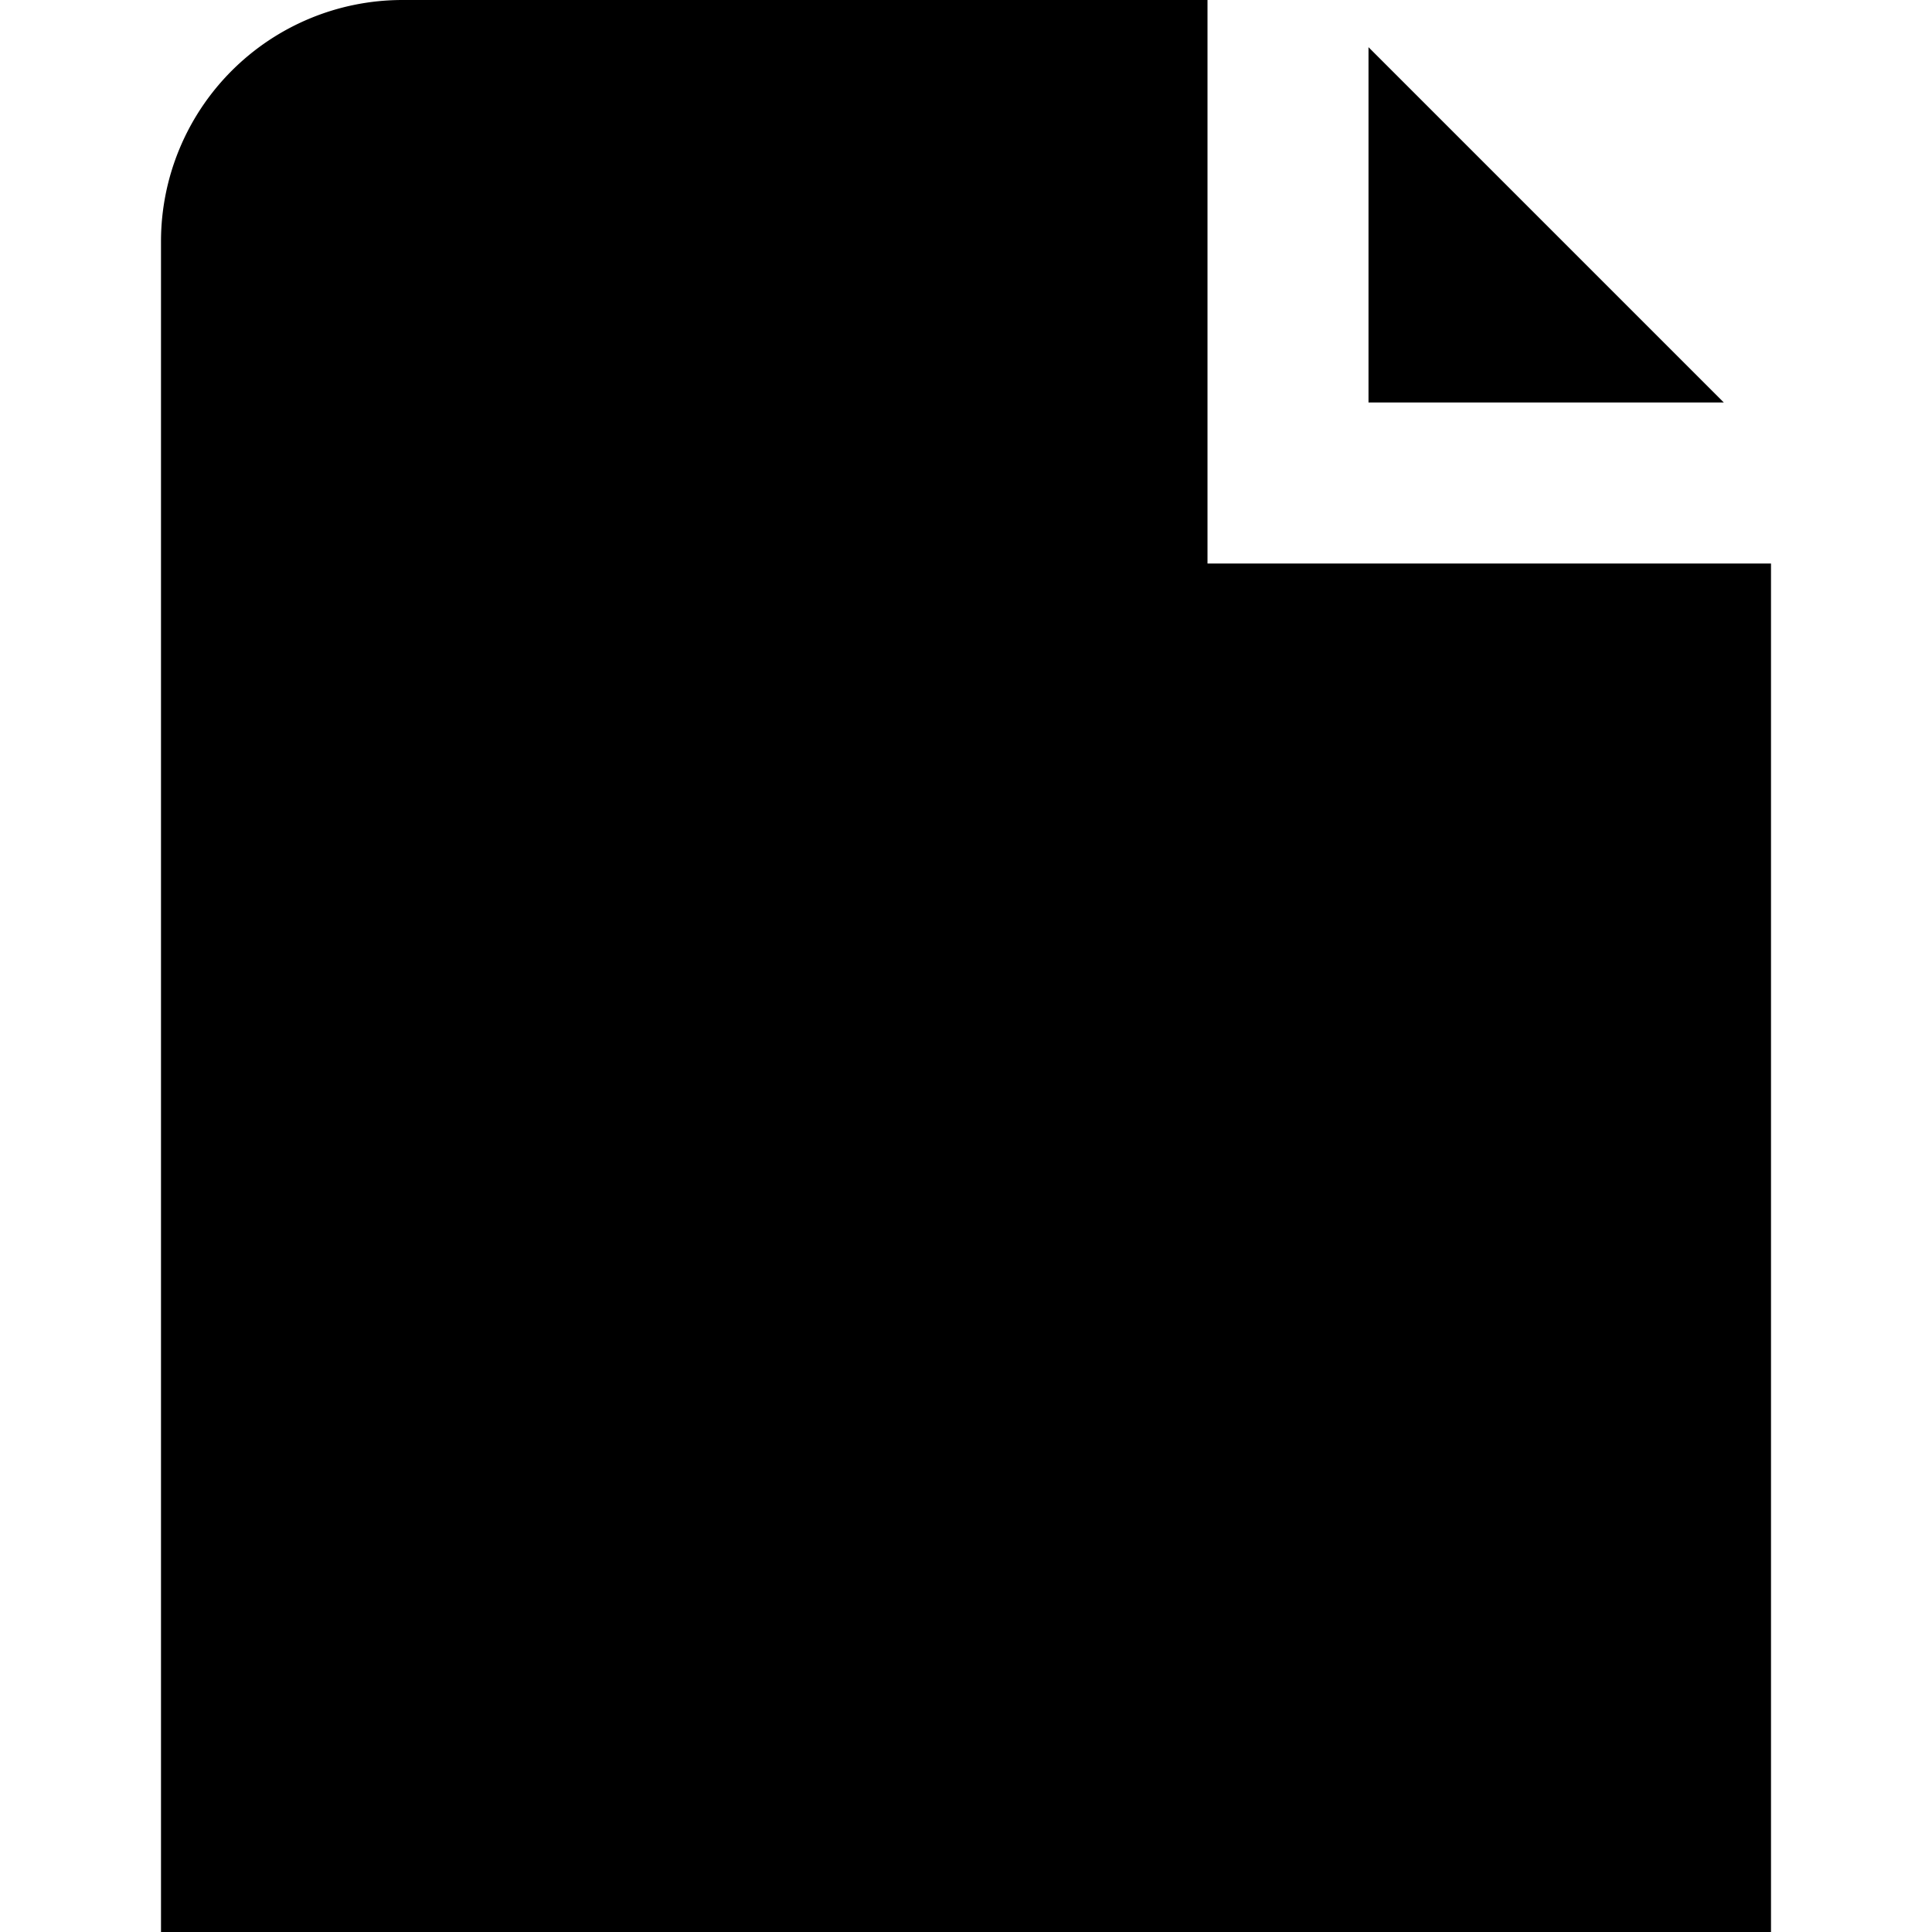
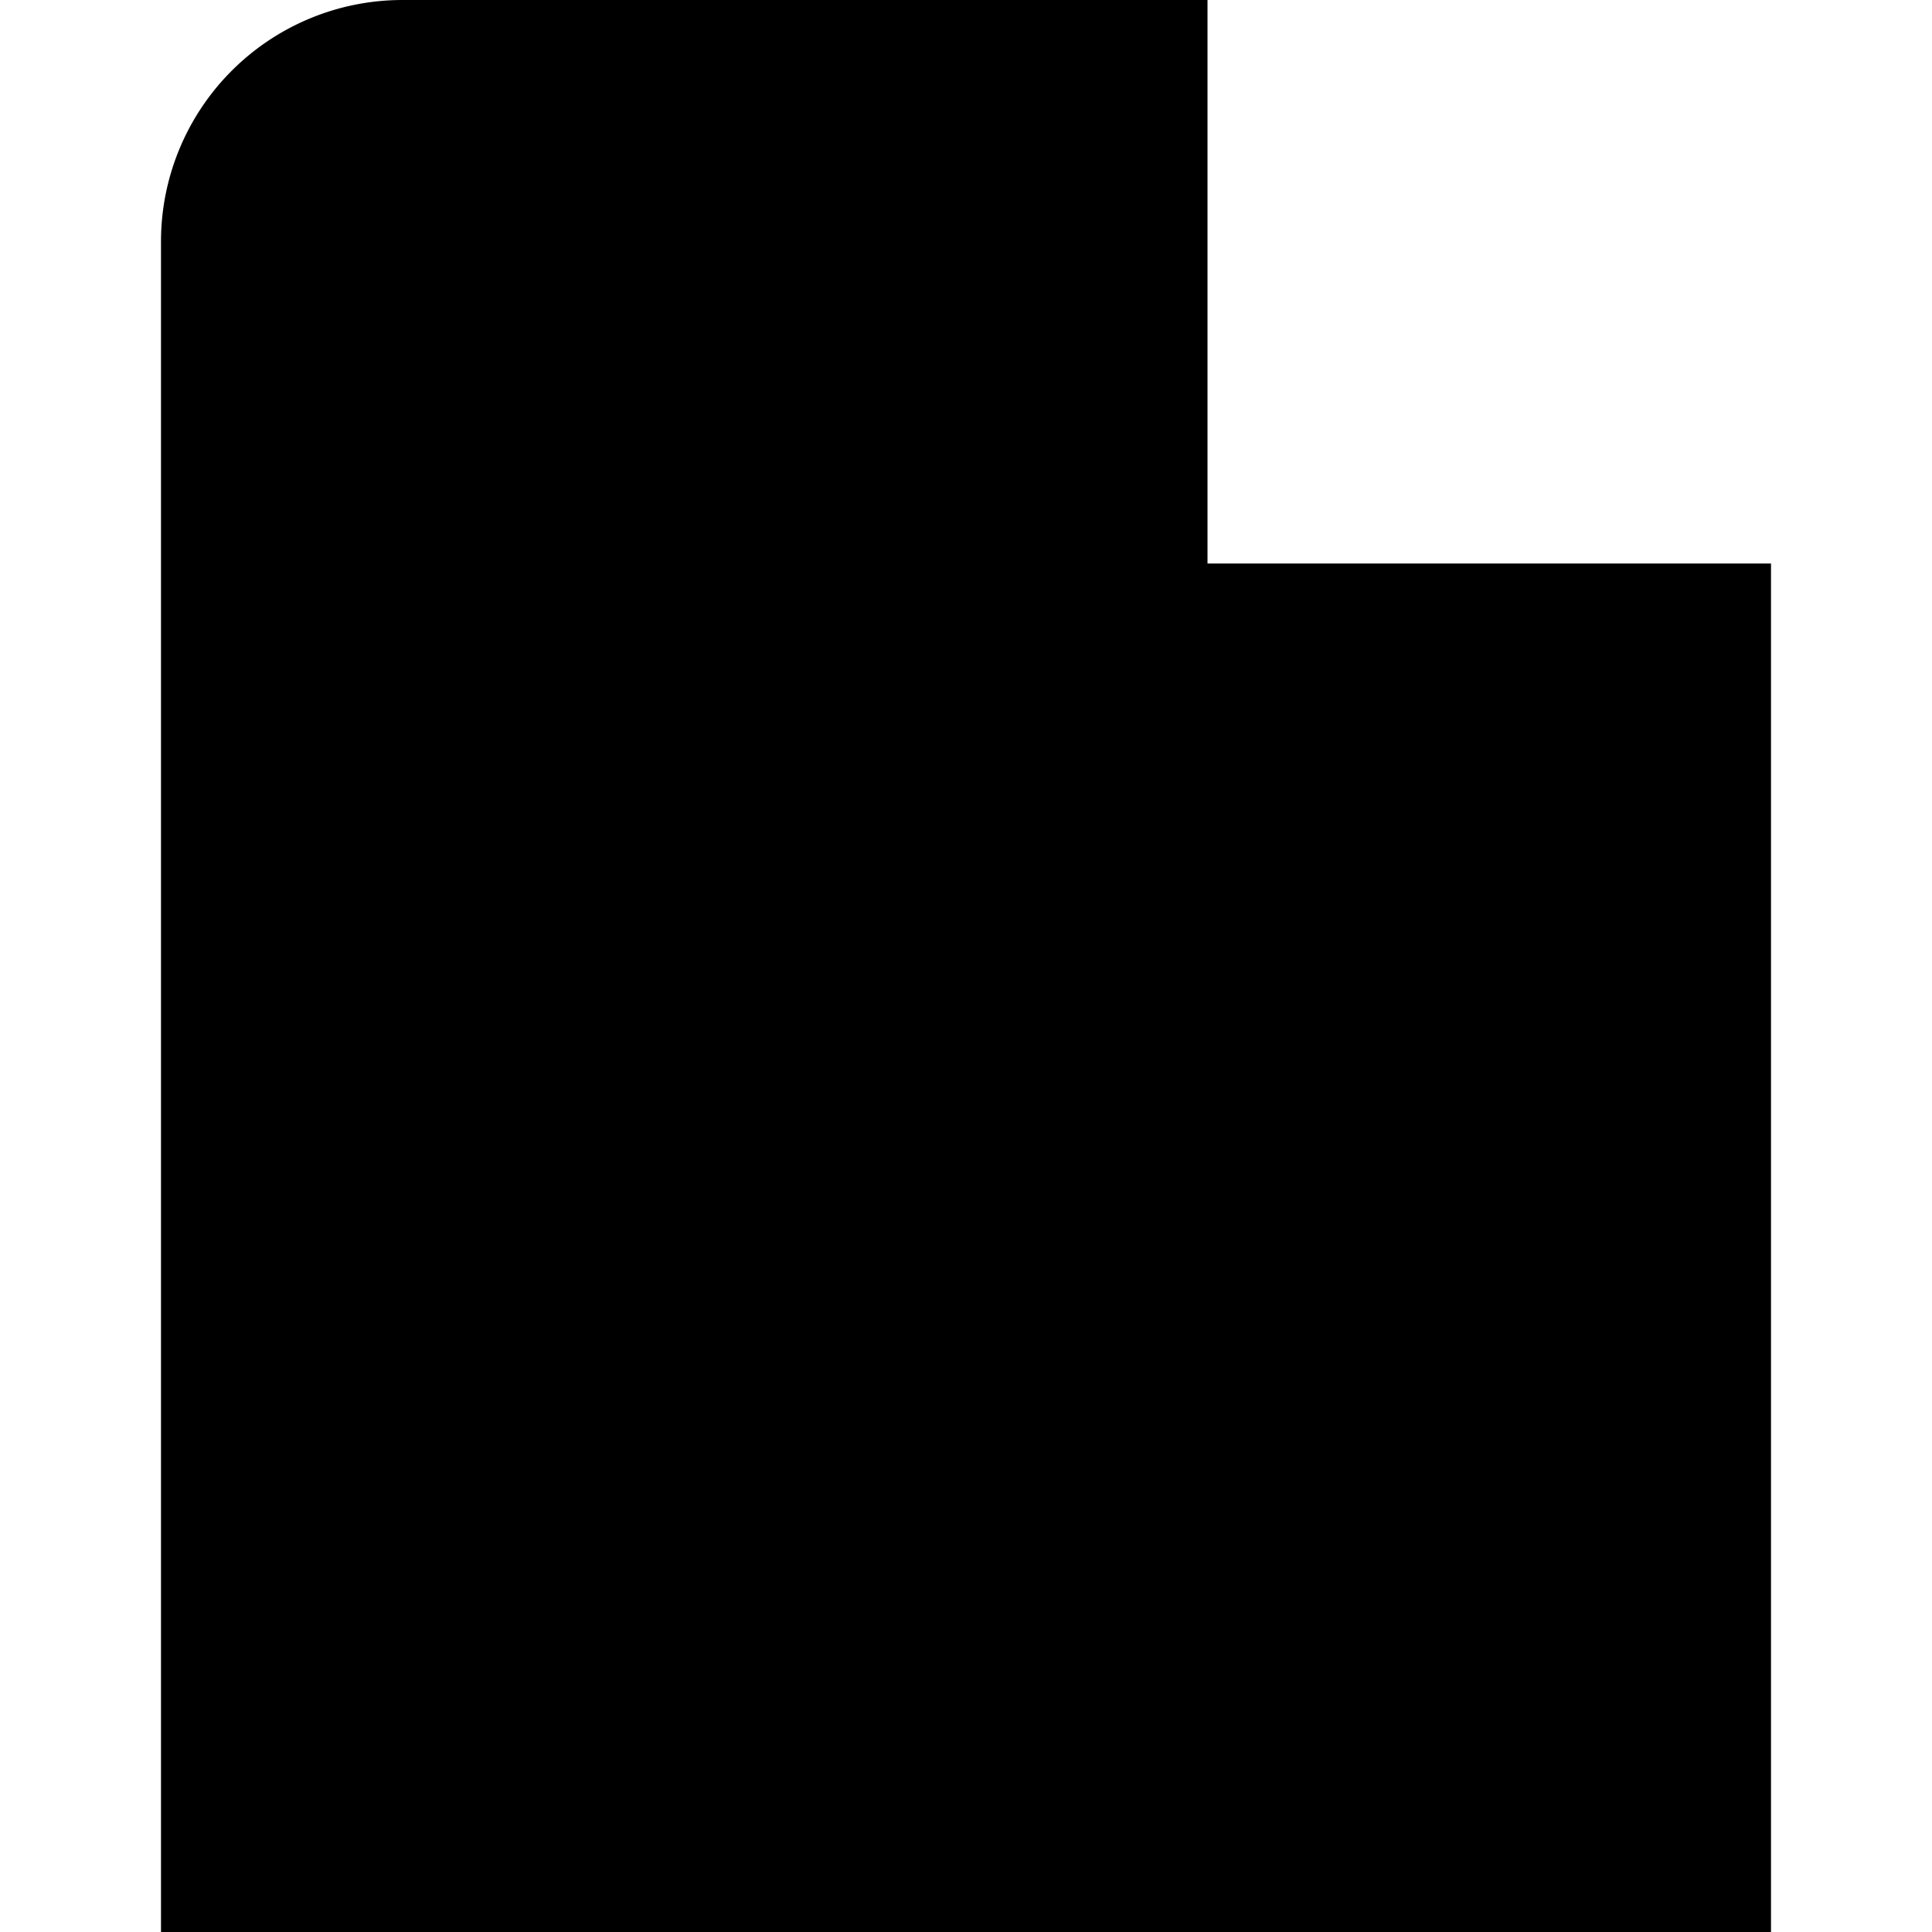
<svg xmlns="http://www.w3.org/2000/svg" id="Layer_1" data-name="Layer 1" viewBox="0 0 24 24" width="512" height="512">
-   <polygon points="17 0.586 17 5 21.414 5 17 0.586" />
  <path d="M15,7V0H5A3,3,0,0,0,2,3V24H22V7Z" />
</svg>